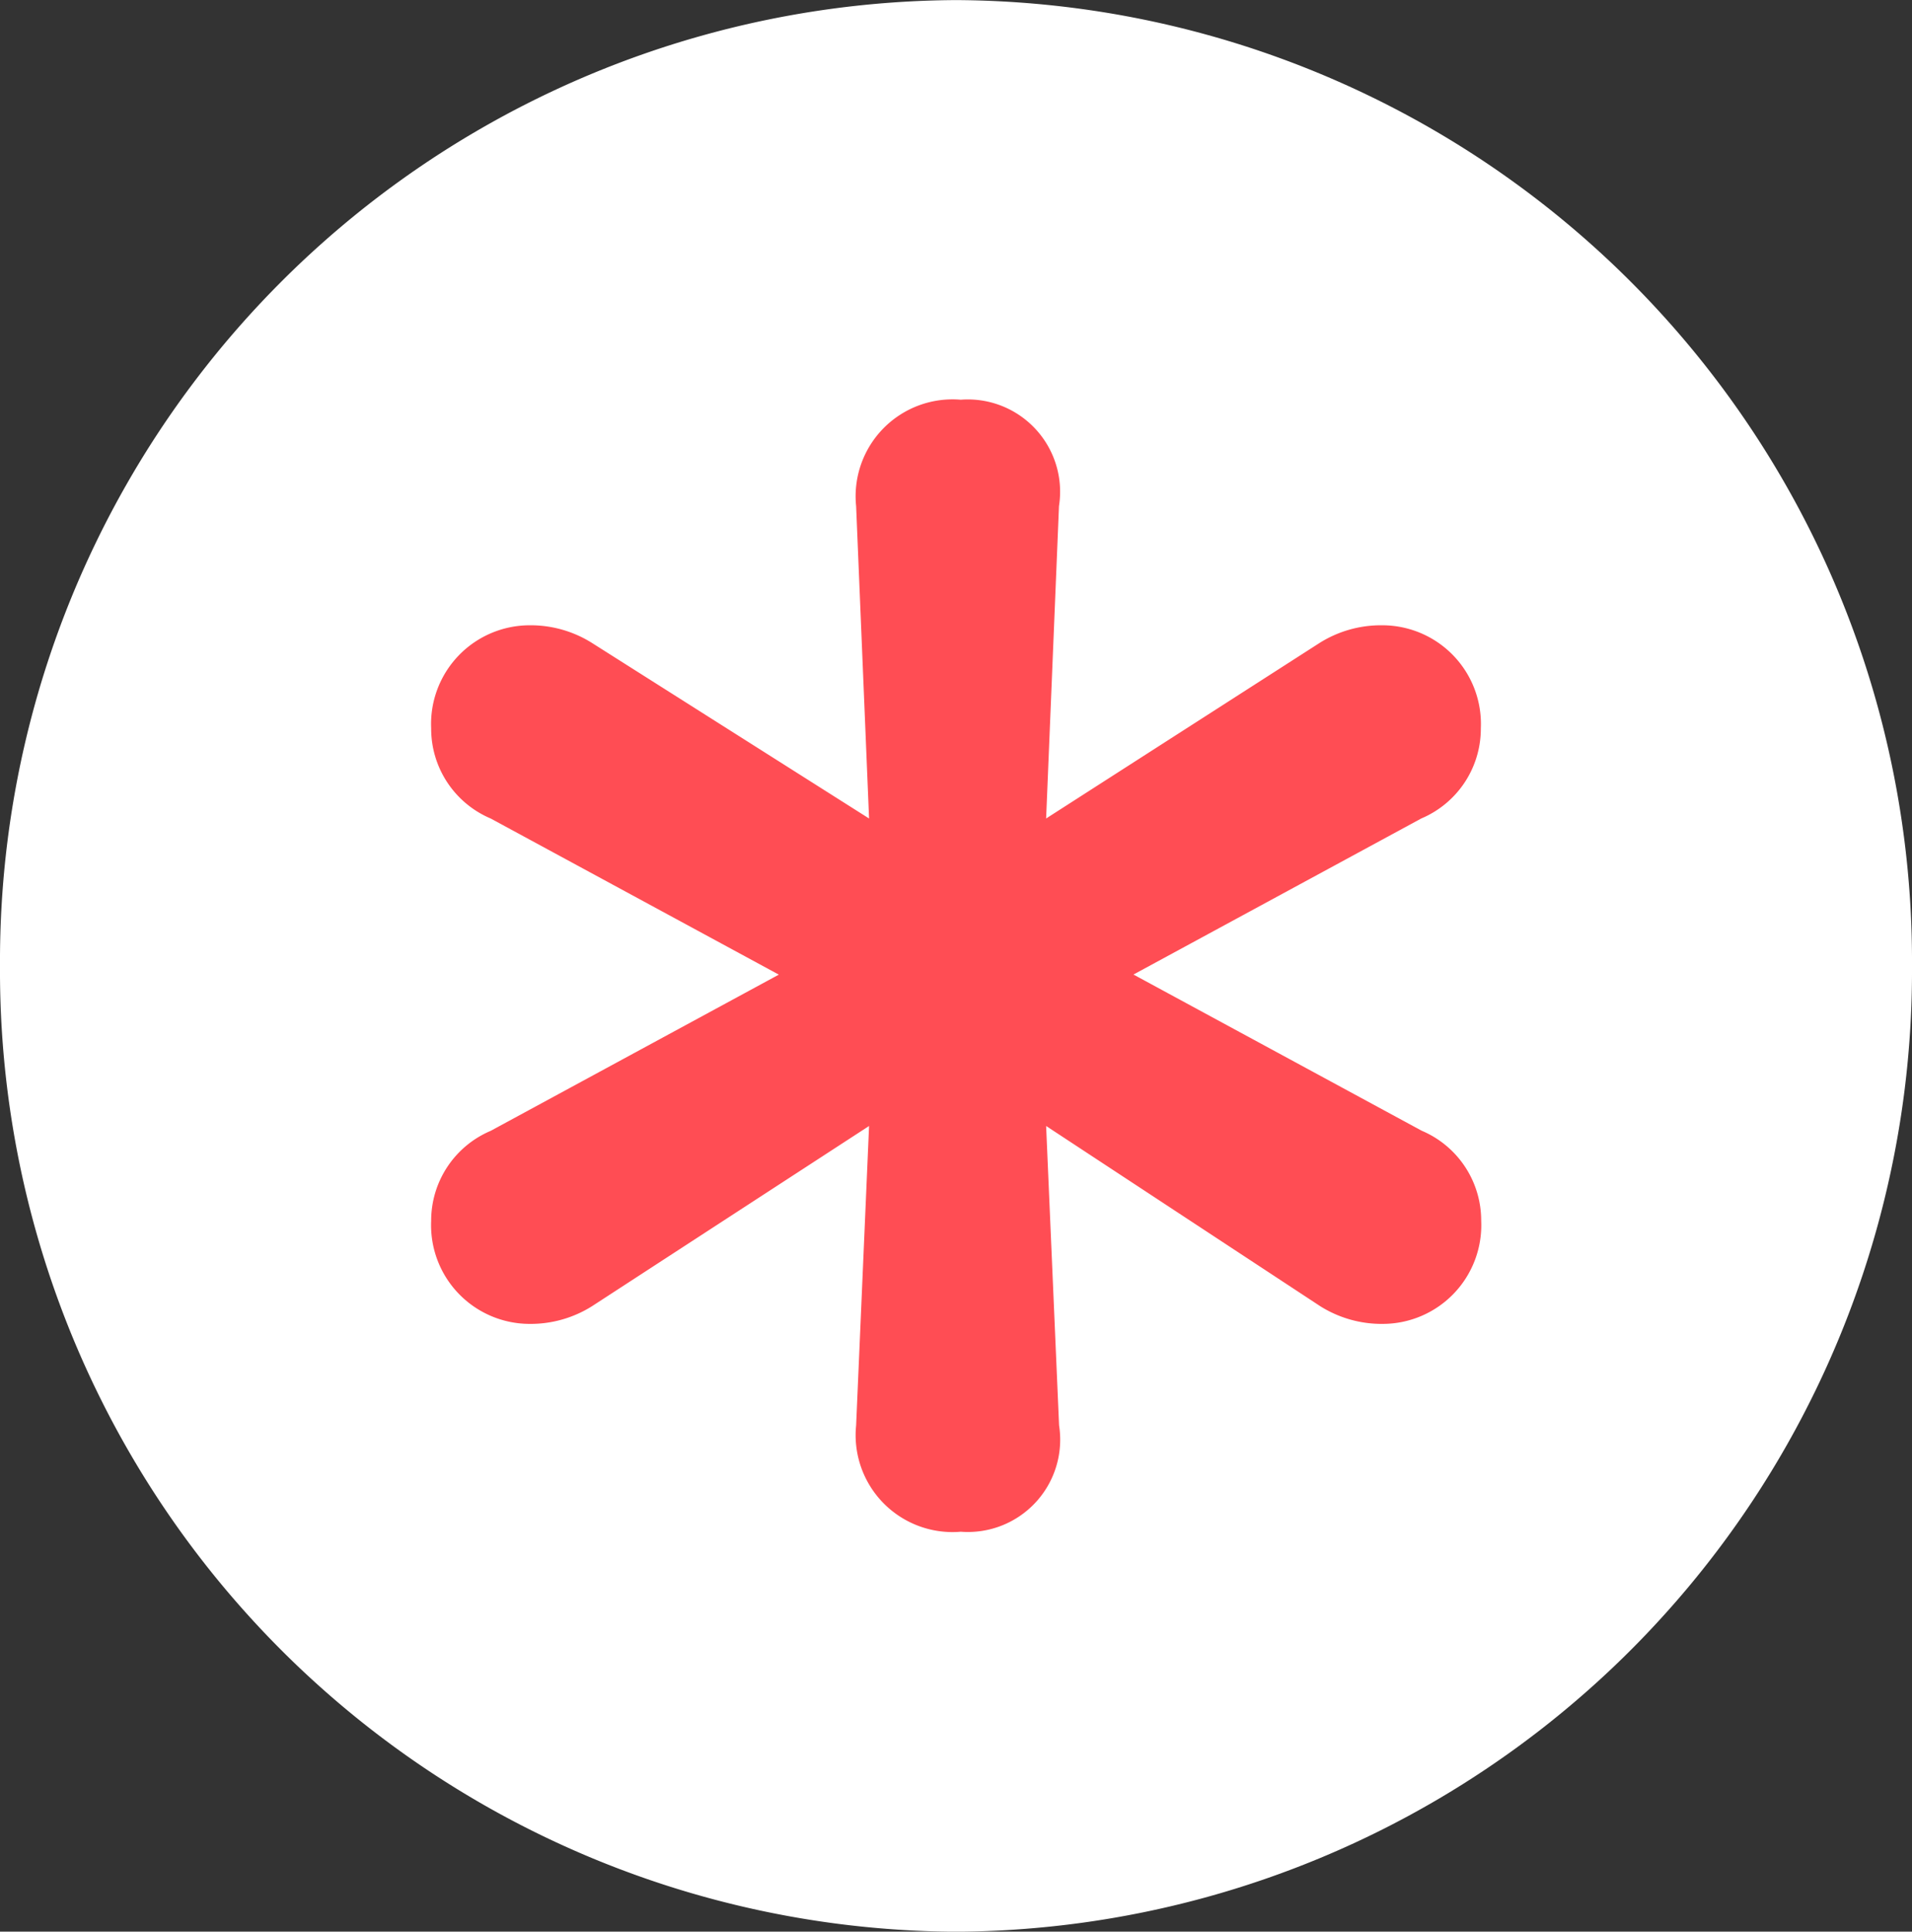
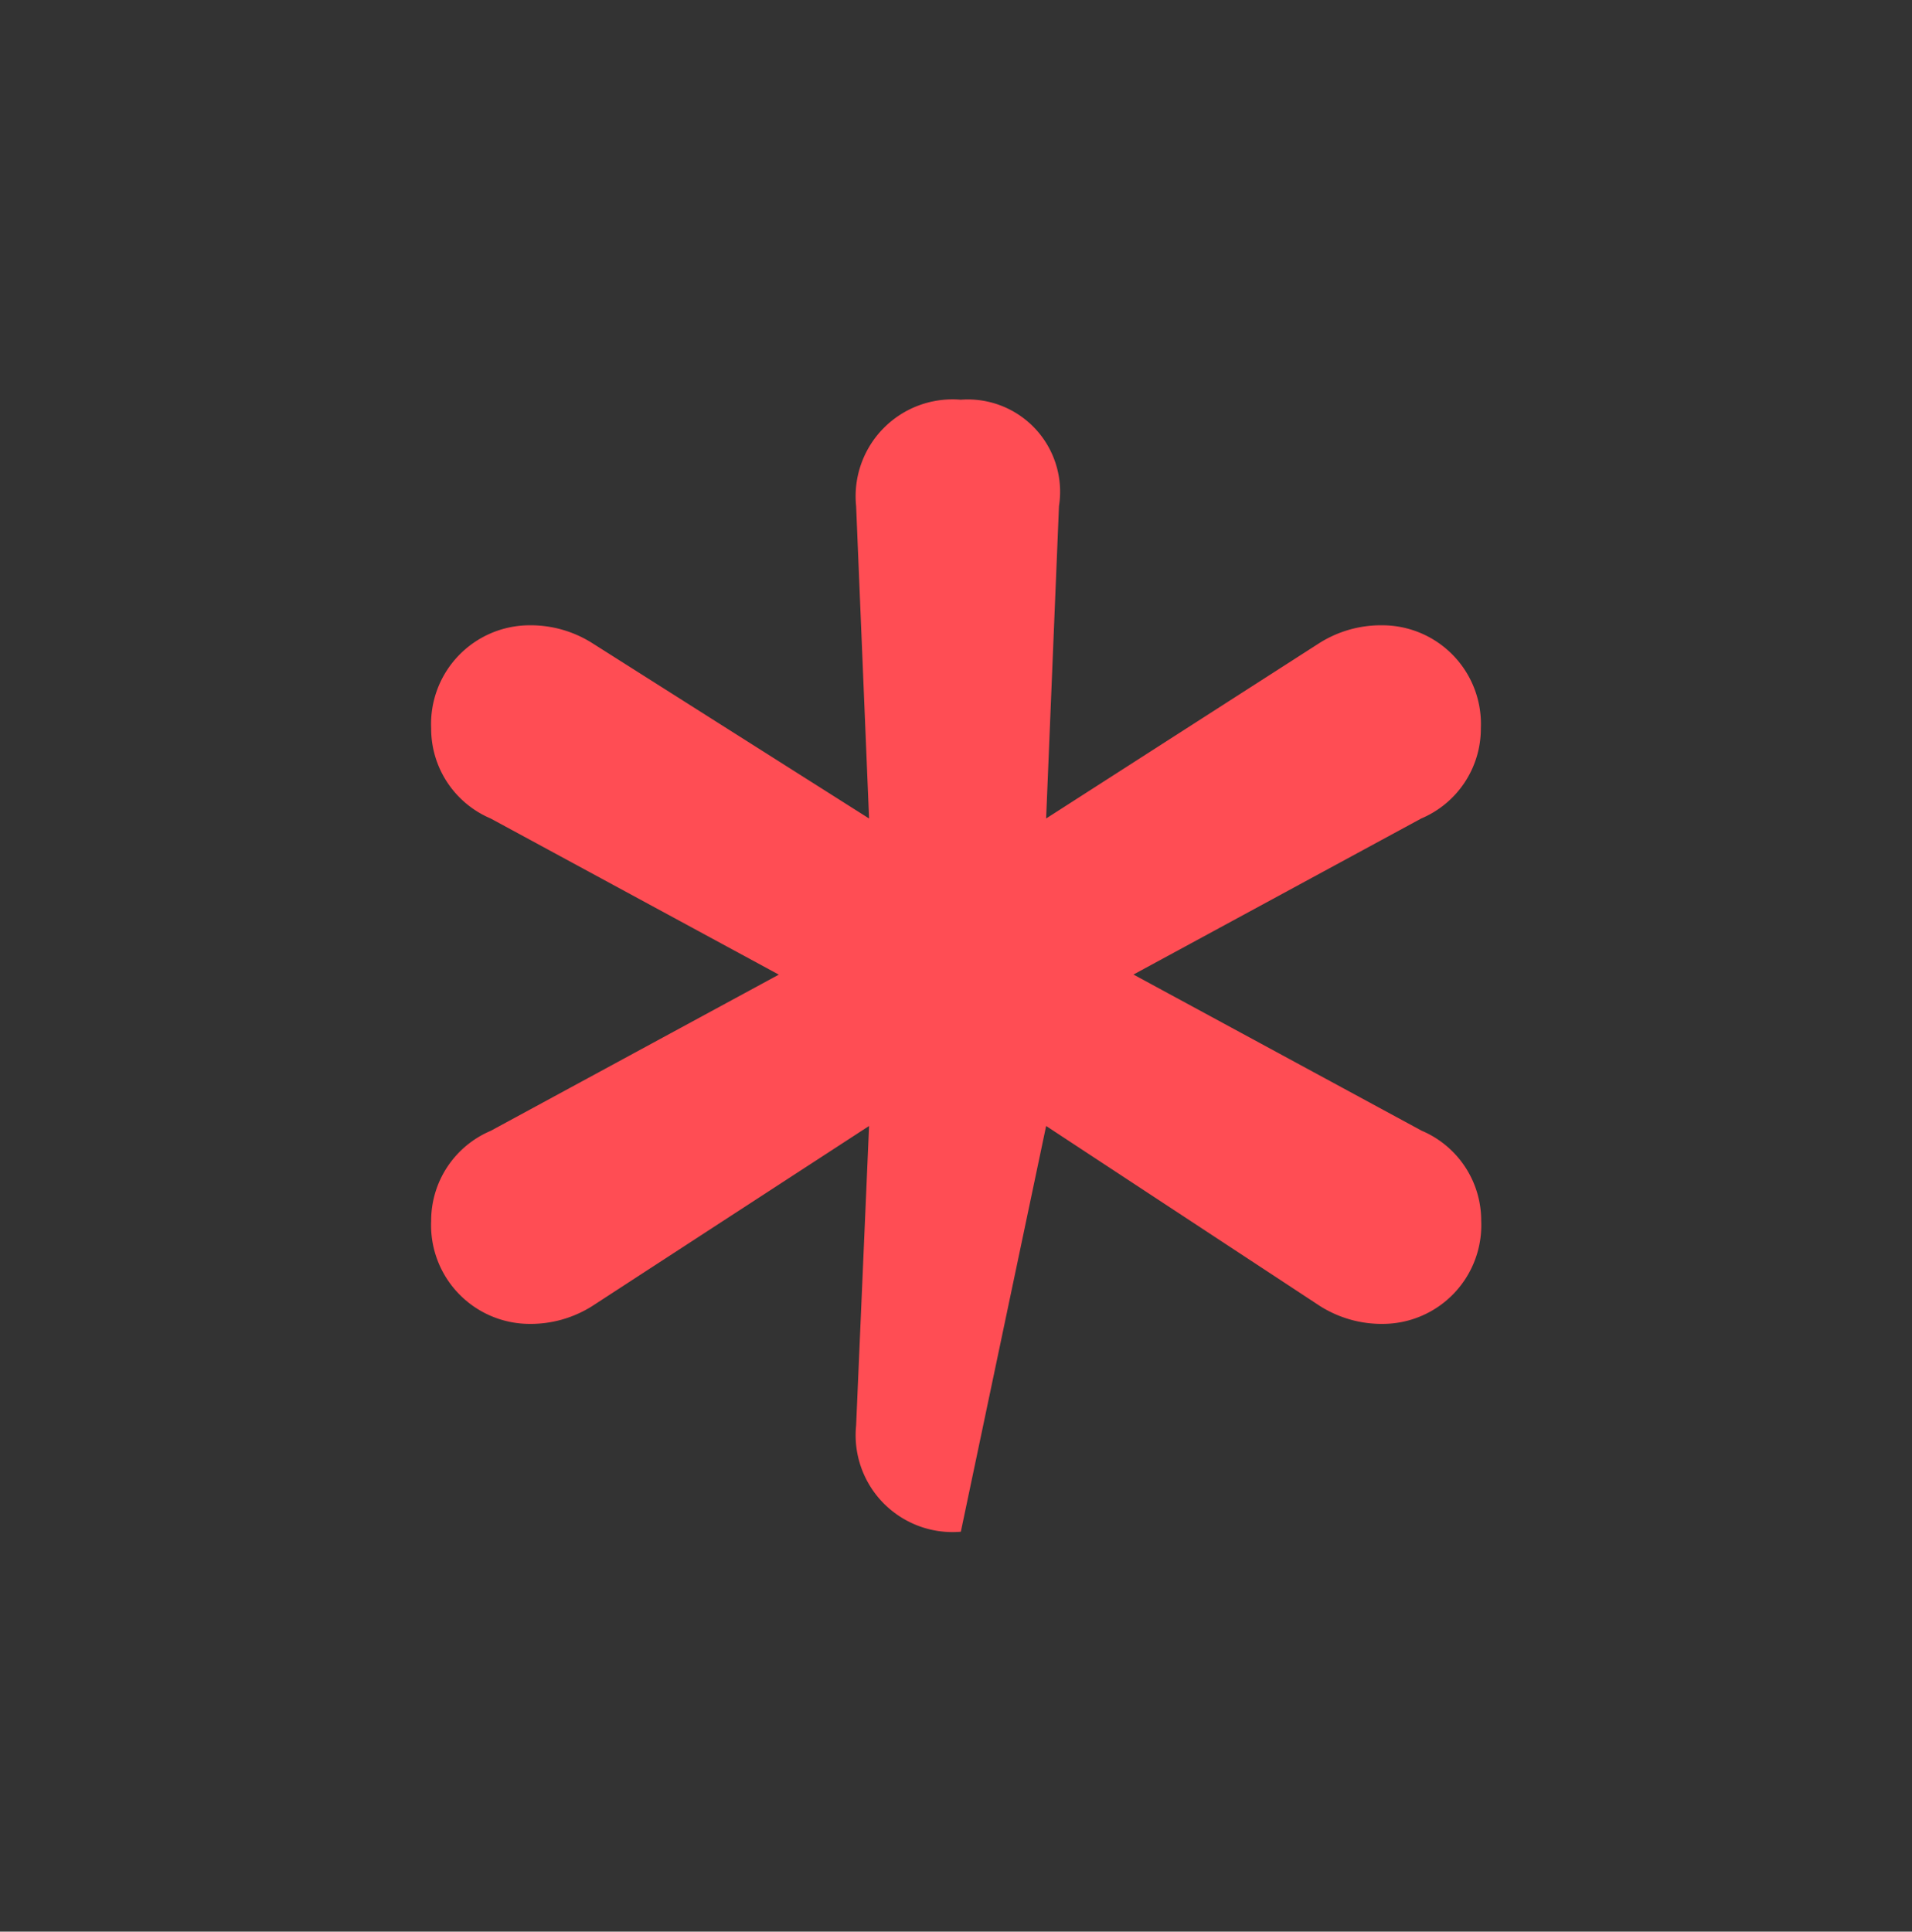
<svg xmlns="http://www.w3.org/2000/svg" width="21.565" height="21.785" viewBox="0 0 21.565 21.785">
  <rect x="0" y="0" width="21.565" height="21.785" fill="#333333" stroke="none" />
  <g id="Group_11685" data-name="Group 11685" transform="translate(-6016.681 4048.796)">
    <g id="Group_11684" data-name="Group 11684">
      <g id="Group_10189" data-name="Group 10189" transform="translate(5983.556 -4621.795)">
        <g id="Group_10053" data-name="Group 10053" transform="translate(33.385 572.763)">
-           <path id="Path_30125" data-name="Path 30125" d="M10.782,0A10.838,10.838,0,0,1,21.565,10.892,10.838,10.838,0,0,1,10.782,21.785,10.838,10.838,0,0,1,0,10.892,10.838,10.838,0,0,1,10.782,0Z" transform="translate(-0.26 0.237)" fill="#fff" />
-         </g>
+           </g>
      </g>
-       <path id="Path_38075" data-name="Path 38075" d="M6.947-4.356a1.041,1.041,0,0,0,1.108-1.2L7.909-8.932,11-6.9a1.3,1.3,0,0,0,.708.2,1.113,1.113,0,0,0,1.108-1.162,1.1,1.1,0,0,0-.672-1.017l-3.25-1.761L12.14-12.4a1.1,1.1,0,0,0,.672-1.017A1.113,1.113,0,0,0,11.7-14.579a1.3,1.3,0,0,0-.708.2L7.909-12.4l.145-3.523a1.041,1.041,0,0,0-1.108-1.2,1.093,1.093,0,0,0-1.18,1.2L5.912-12.4,2.788-14.379a1.3,1.3,0,0,0-.708-.2A1.113,1.113,0,0,0,.973-13.417,1.1,1.1,0,0,0,1.644-12.4l3.25,1.761L1.644-8.877A1.1,1.1,0,0,0,.973-7.861,1.113,1.113,0,0,0,2.08-6.7a1.3,1.3,0,0,0,.708-.2L5.912-8.932,5.766-5.555A1.093,1.093,0,0,0,6.947-4.356Z" transform="translate(6020.571 -4027.165)" fill="#ff4d54" />
+       <path id="Path_38075" data-name="Path 38075" d="M6.947-4.356L7.909-8.932,11-6.9a1.3,1.3,0,0,0,.708.2,1.113,1.113,0,0,0,1.108-1.162,1.1,1.1,0,0,0-.672-1.017l-3.25-1.761L12.14-12.4a1.1,1.1,0,0,0,.672-1.017A1.113,1.113,0,0,0,11.7-14.579a1.3,1.3,0,0,0-.708.2L7.909-12.4l.145-3.523a1.041,1.041,0,0,0-1.108-1.2,1.093,1.093,0,0,0-1.18,1.2L5.912-12.4,2.788-14.379a1.3,1.3,0,0,0-.708-.2A1.113,1.113,0,0,0,.973-13.417,1.1,1.1,0,0,0,1.644-12.4l3.25,1.761L1.644-8.877A1.1,1.1,0,0,0,.973-7.861,1.113,1.113,0,0,0,2.08-6.7a1.3,1.3,0,0,0,.708-.2L5.912-8.932,5.766-5.555A1.093,1.093,0,0,0,6.947-4.356Z" transform="translate(6020.571 -4027.165)" fill="#ff4d54" />
    </g>
  </g>
</svg>